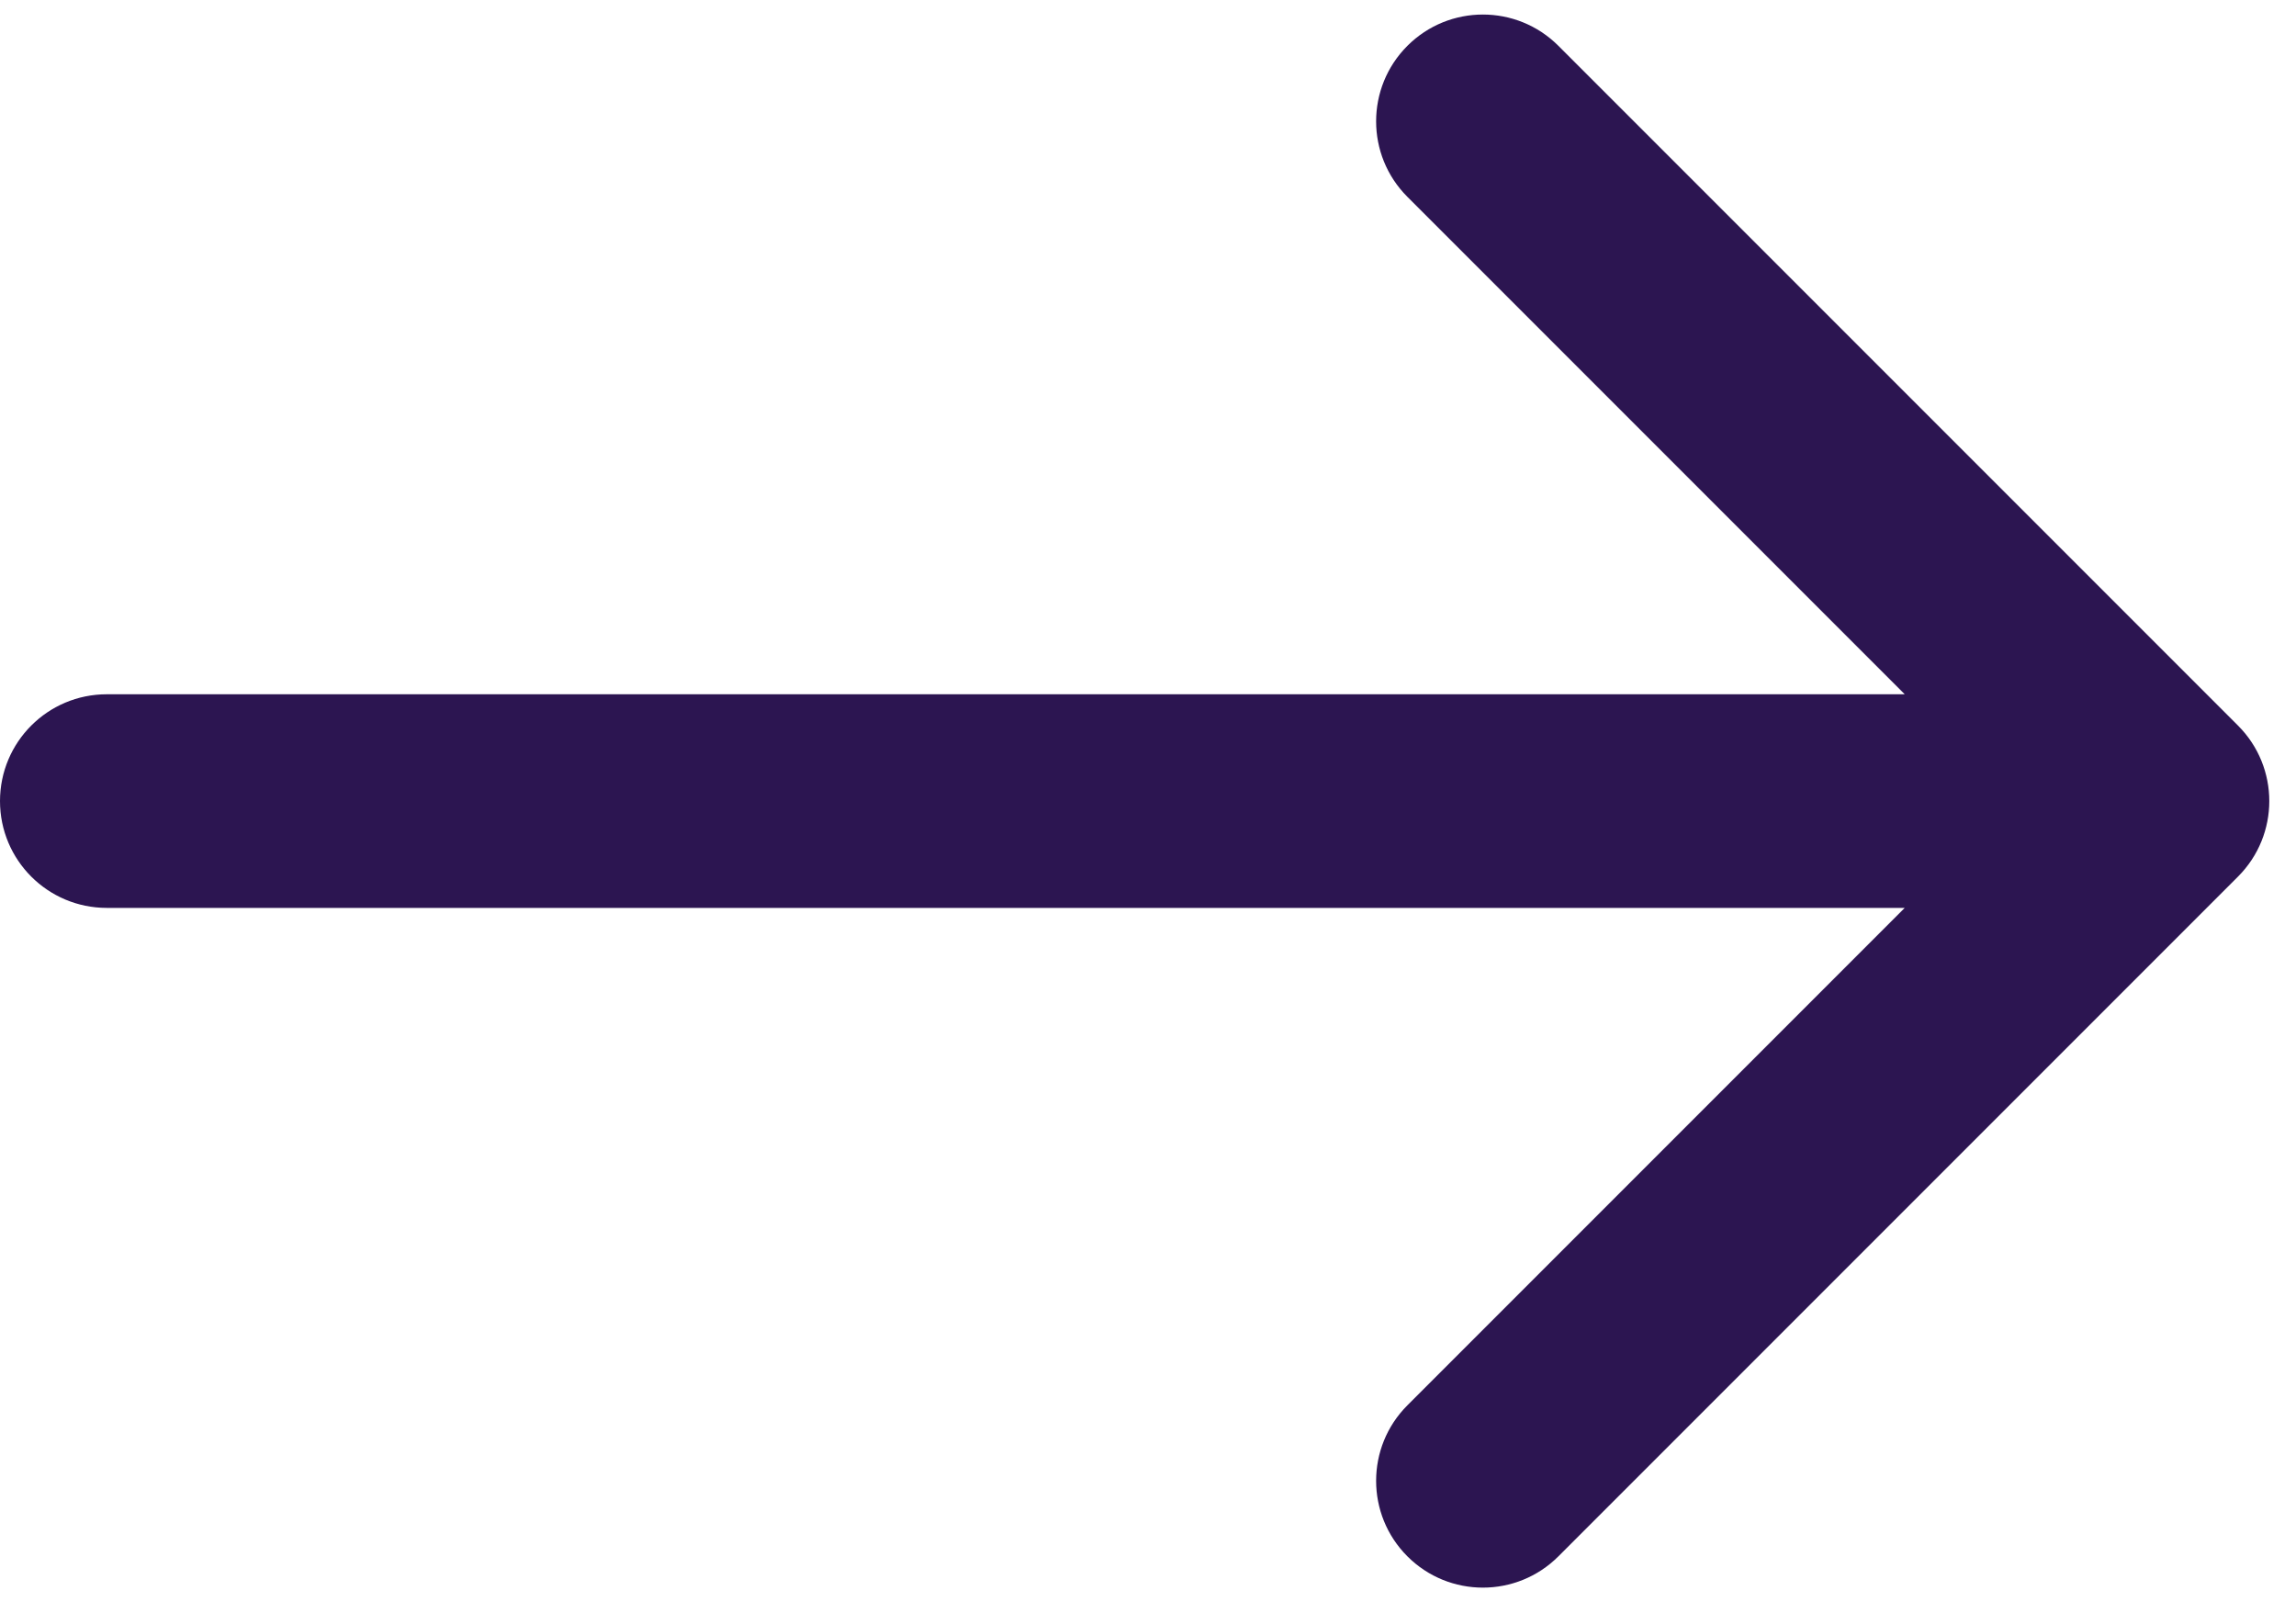
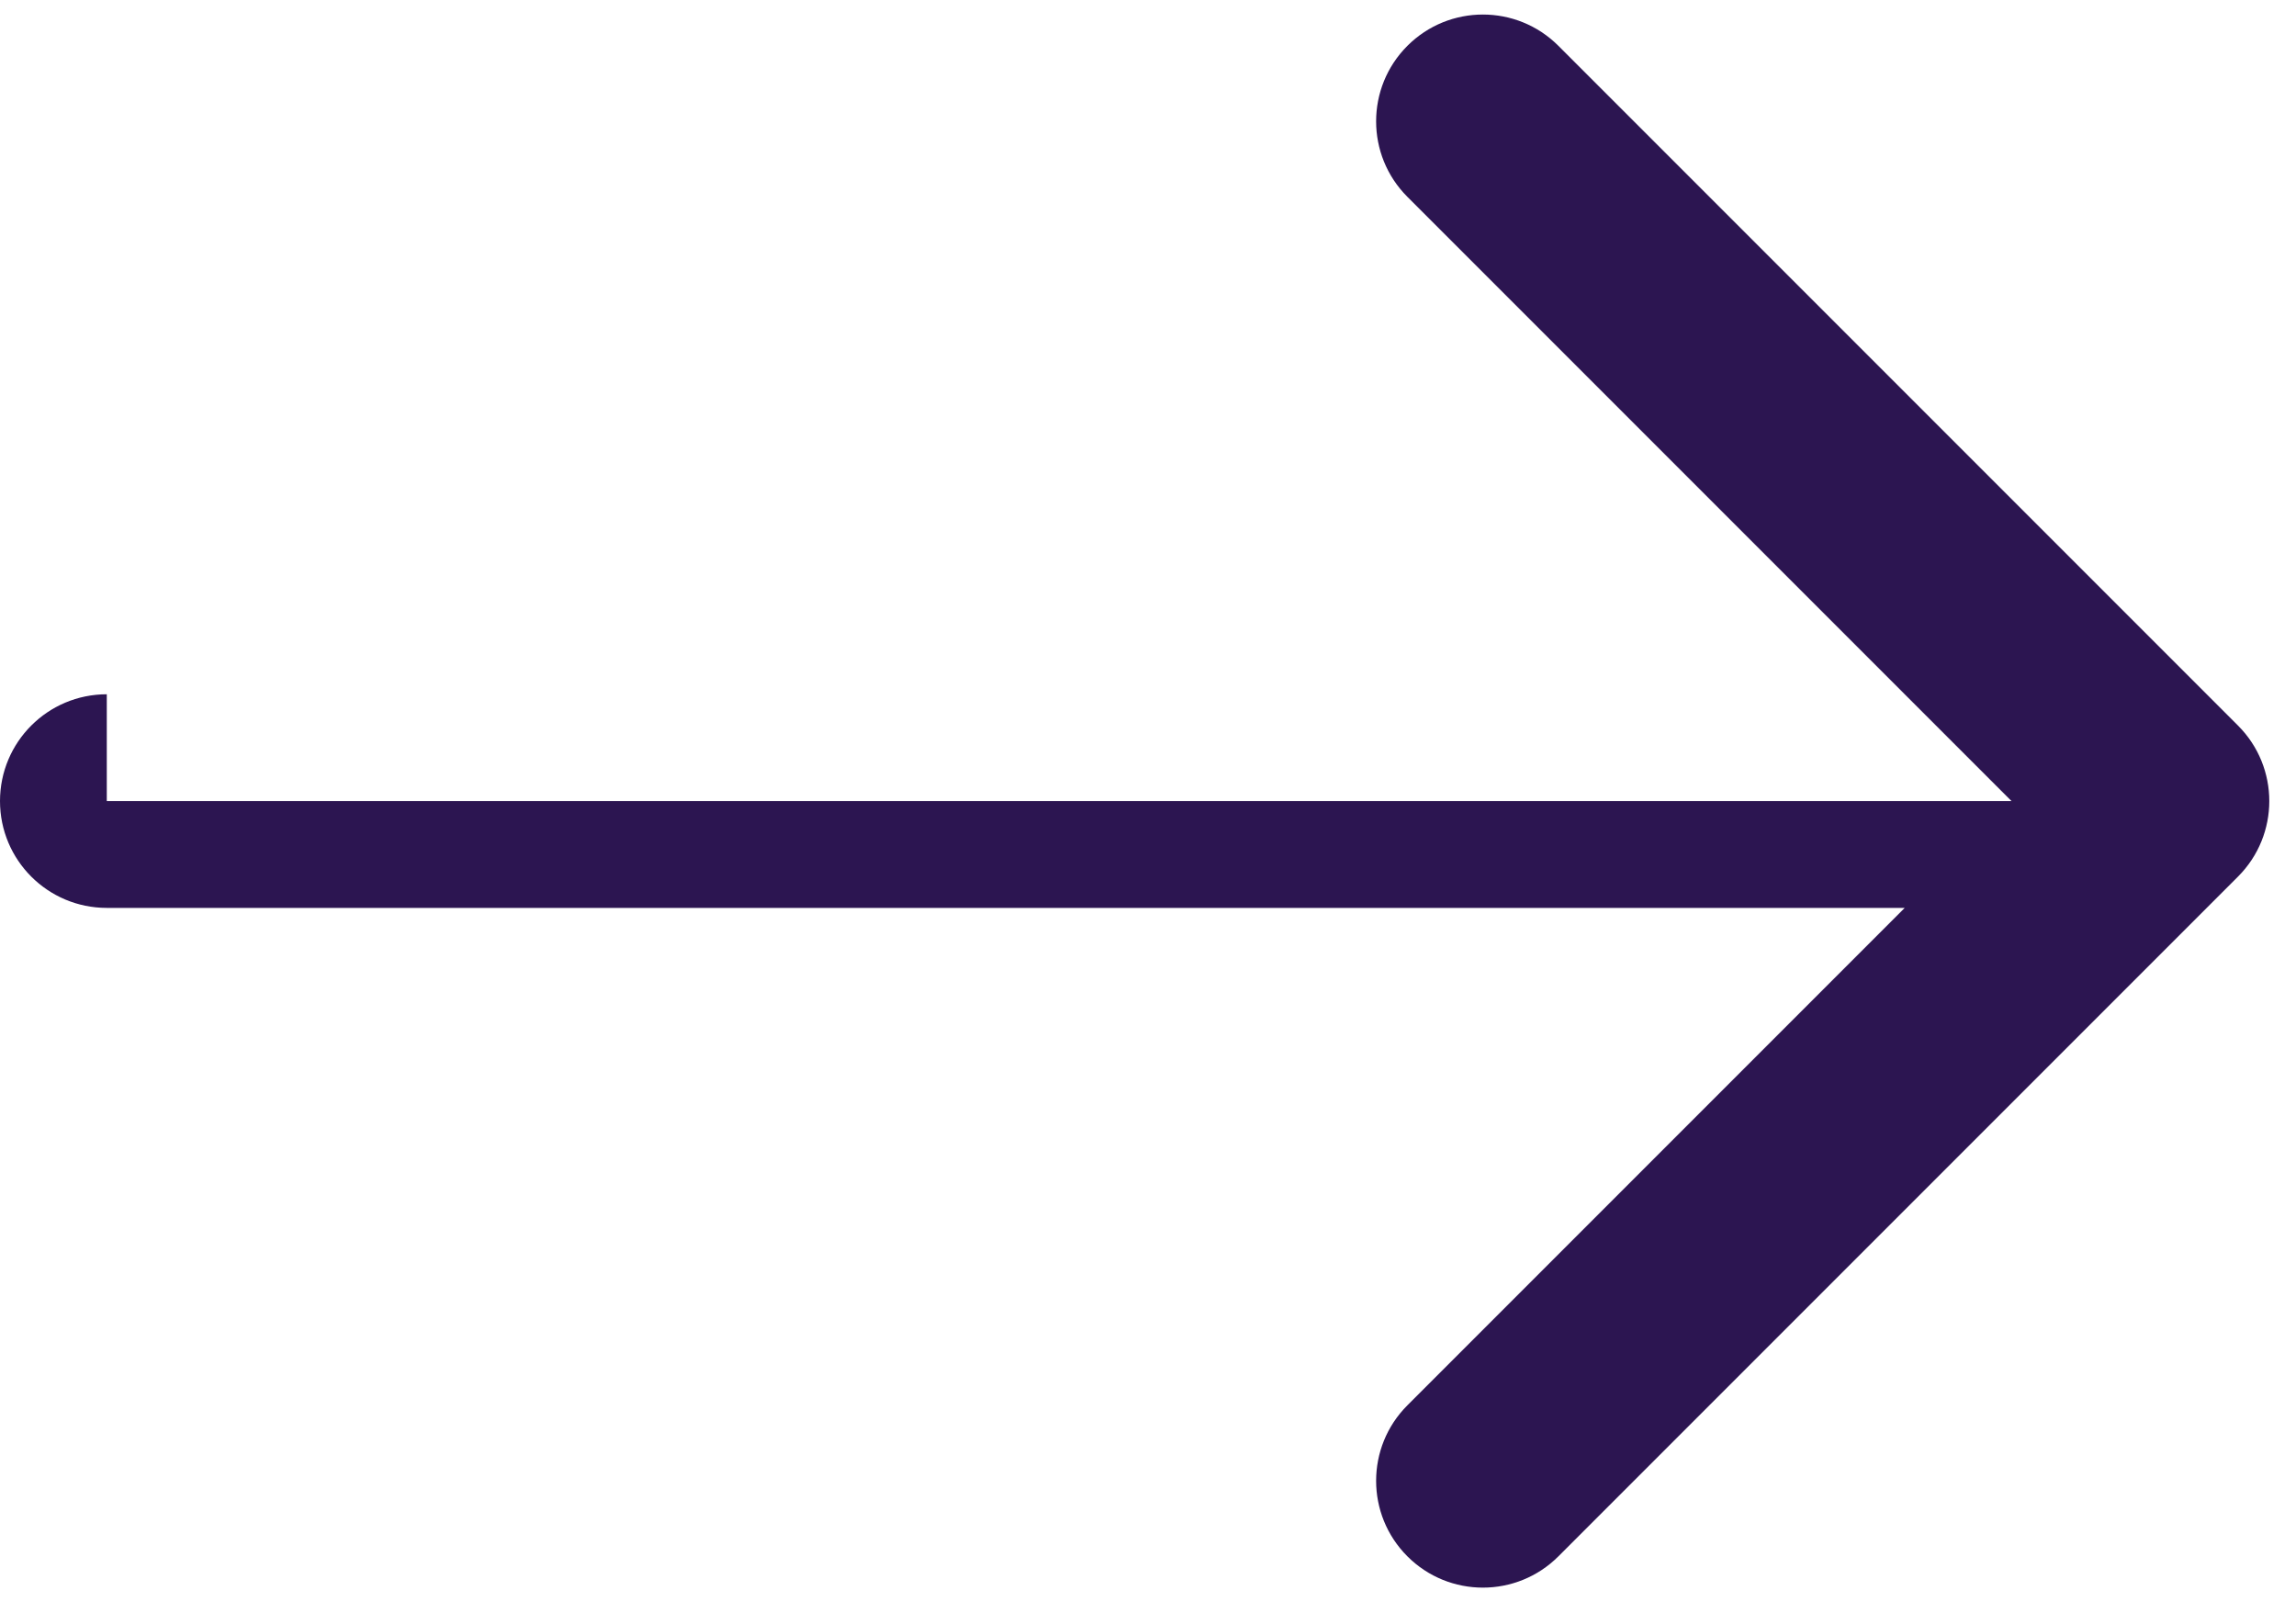
<svg xmlns="http://www.w3.org/2000/svg" width="43" height="30" viewBox="0 0 43 30" fill="none">
-   <path d="M2 13C0.895 13 0 13.895 0 15C0 16.105 0.895 17 2 17V13ZM41.914 16.414C42.695 15.633 42.695 14.367 41.914 13.586L29.186 0.858C28.405 0.077 27.139 0.077 26.358 0.858C25.577 1.639 25.577 2.905 26.358 3.686L37.672 15L26.358 26.314C25.577 27.095 25.577 28.361 26.358 29.142C27.139 29.923 28.405 29.923 29.186 29.142L41.914 16.414ZM2 15V17H40.5V15V13H2V15Z" fill="#2C1551" />
+   <path d="M2 13C0.895 13 0 13.895 0 15C0 16.105 0.895 17 2 17V13ZM41.914 16.414C42.695 15.633 42.695 14.367 41.914 13.586L29.186 0.858C28.405 0.077 27.139 0.077 26.358 0.858C25.577 1.639 25.577 2.905 26.358 3.686L37.672 15L26.358 26.314C25.577 27.095 25.577 28.361 26.358 29.142C27.139 29.923 28.405 29.923 29.186 29.142L41.914 16.414ZM2 15V17H40.5V15H2V15Z" fill="#2C1551" />
</svg>